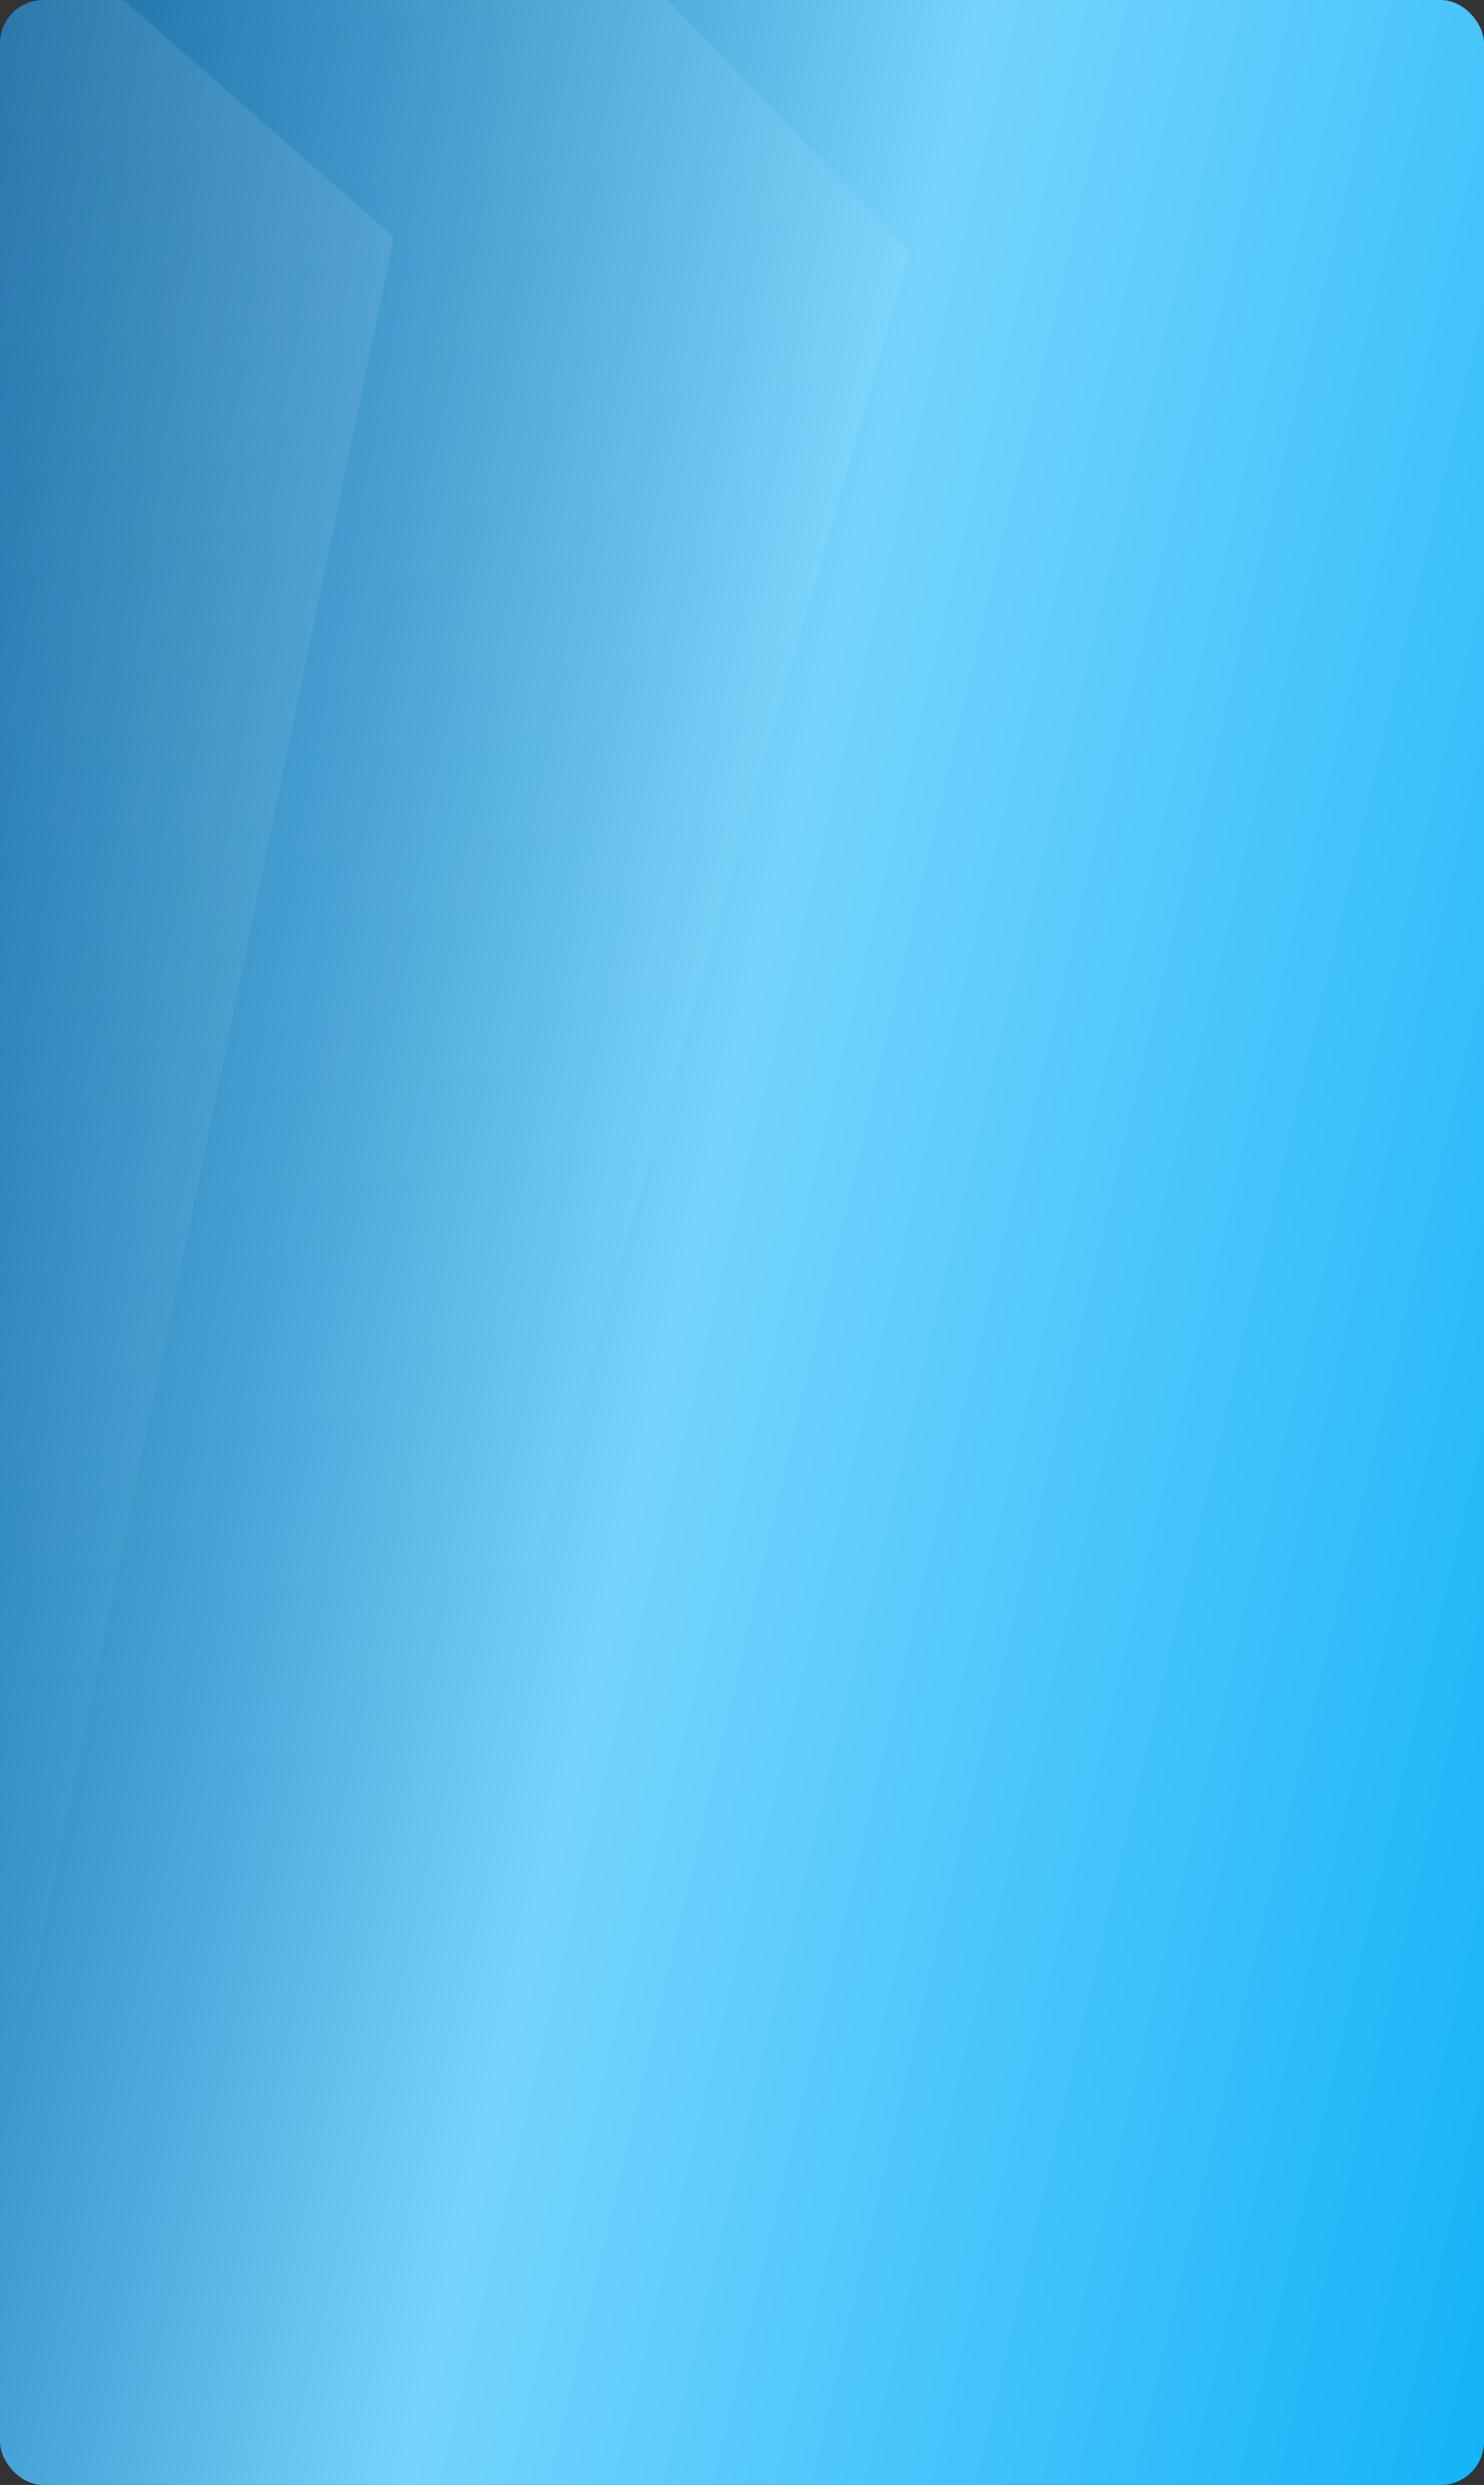
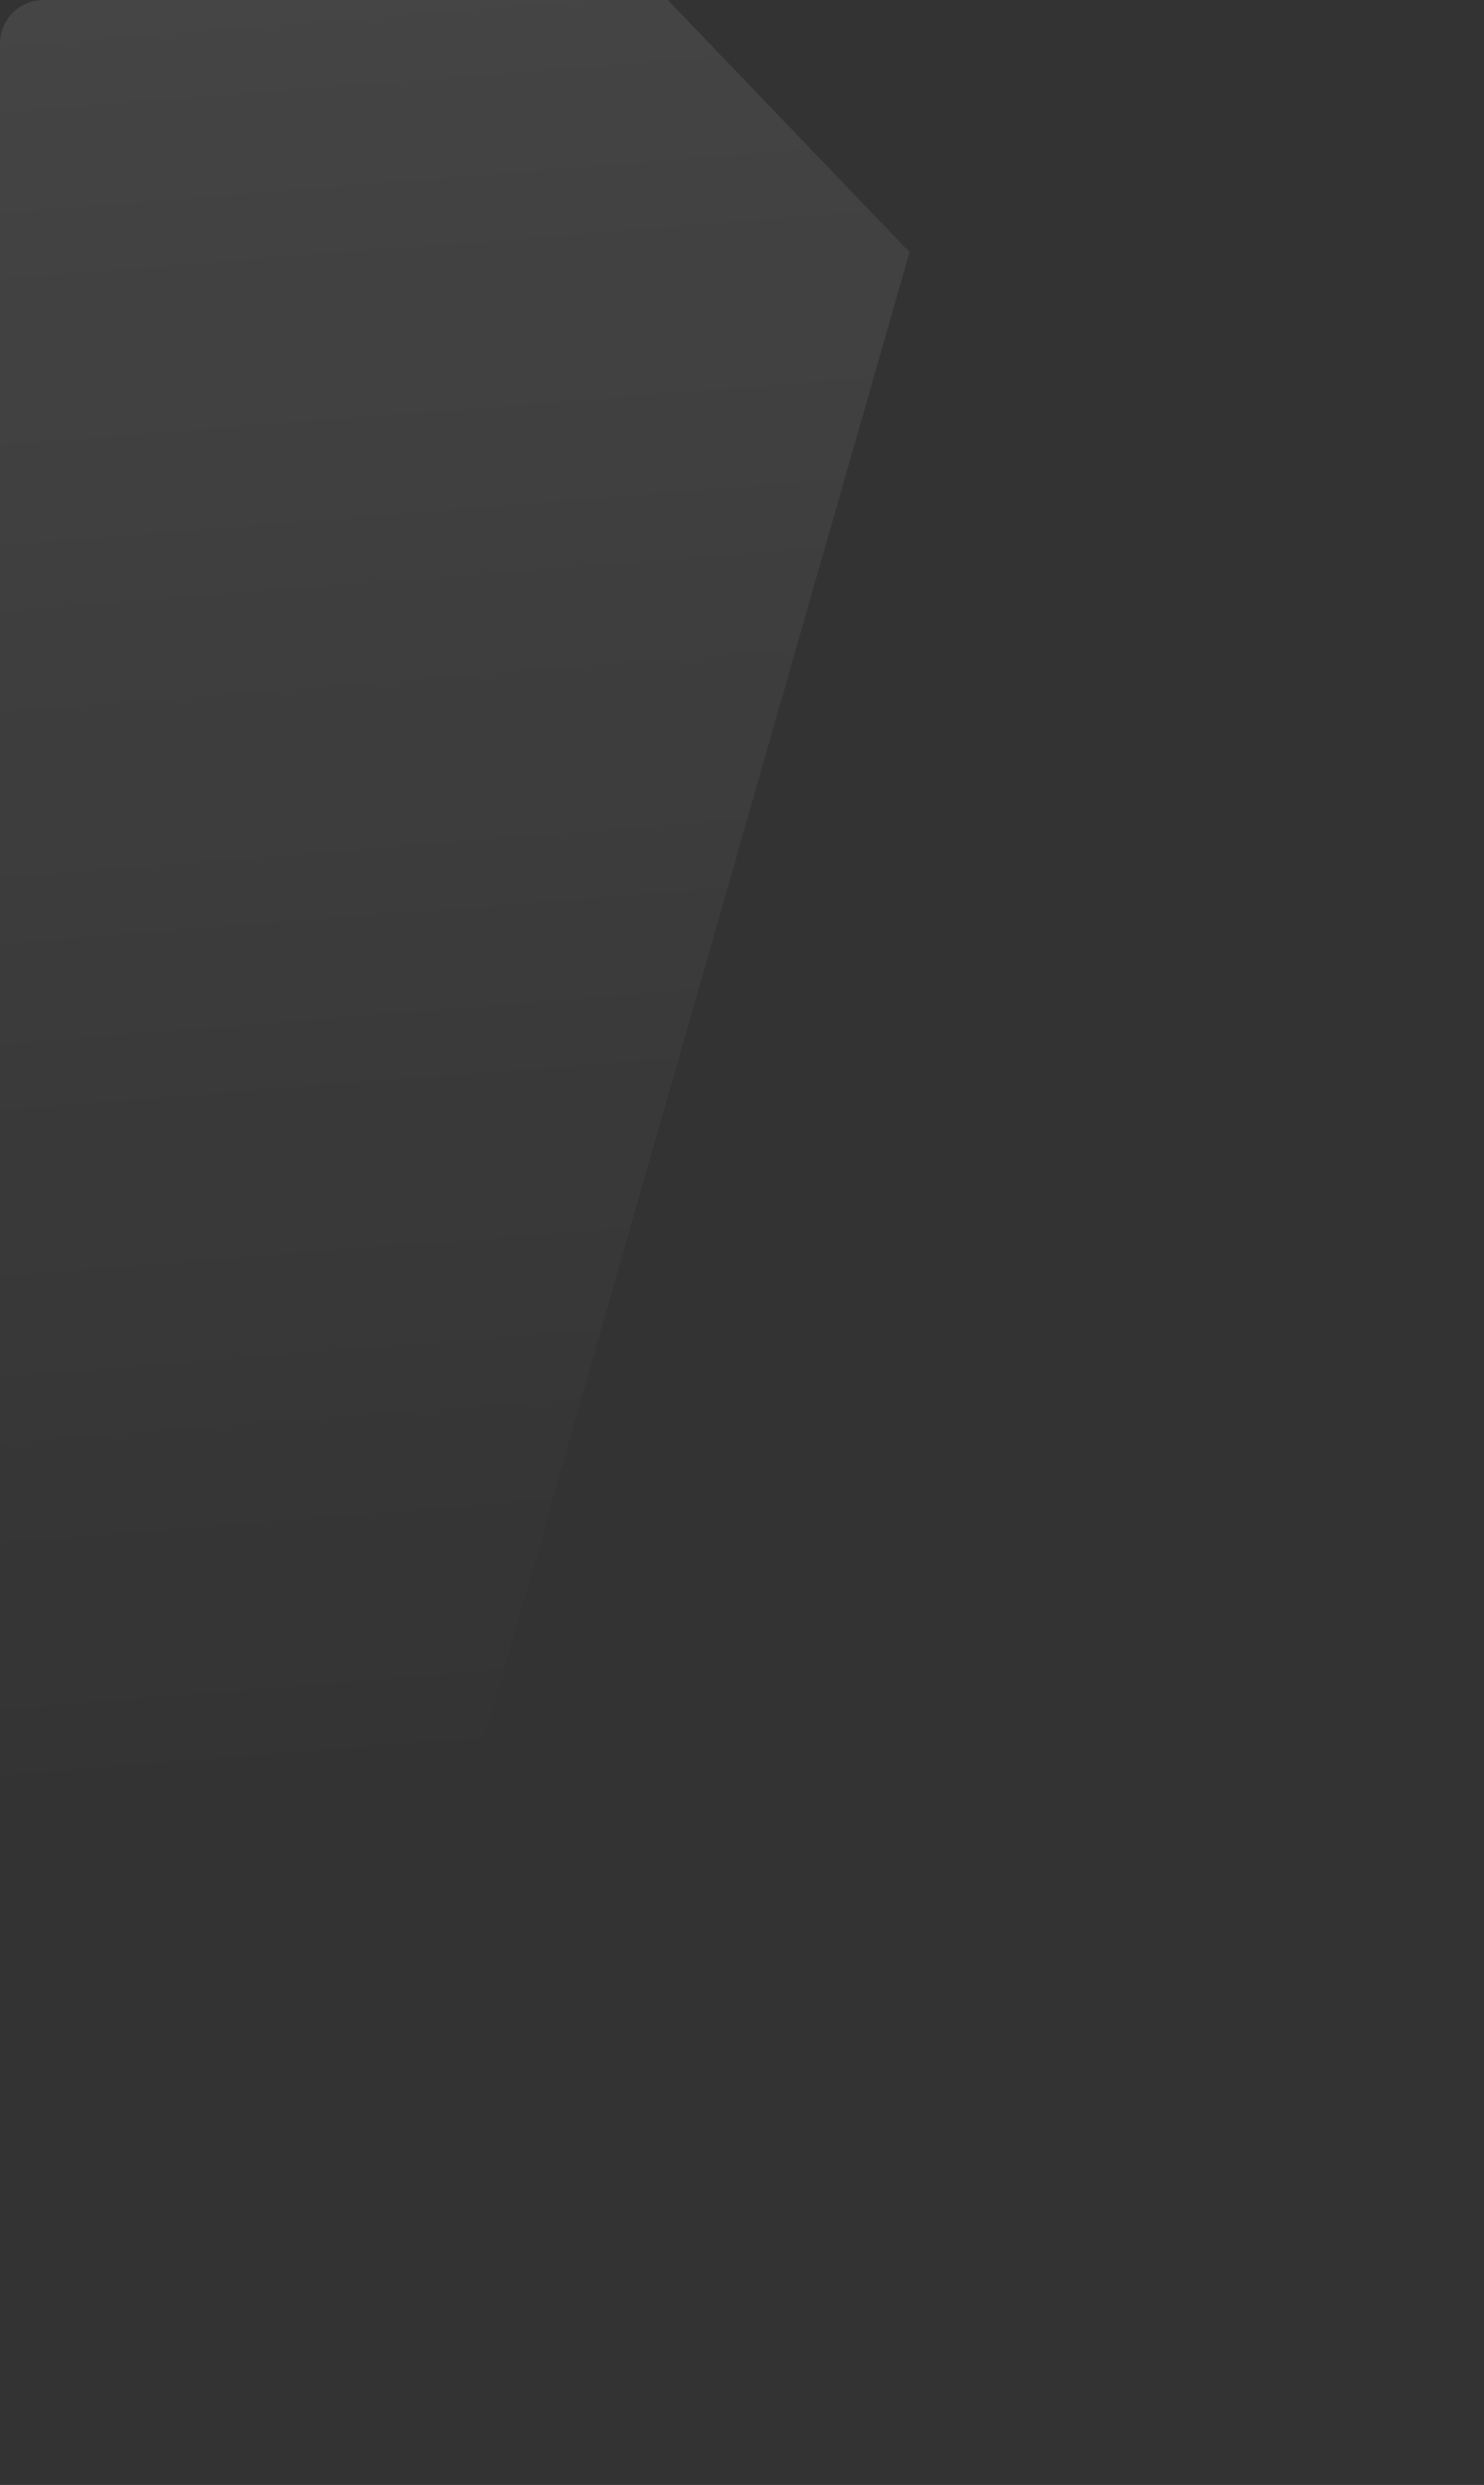
<svg xmlns="http://www.w3.org/2000/svg" width="411" height="688" viewBox="0 0 411 688" fill="none">
  <rect x="0" y="0" width="411" height="688" fill="#333333" stroke="none" />
  <g clip-path="url(#clip0_104_3219)">
-     <rect width="411" height="688" rx="12" fill="url(#paint0_linear_104_3219)" />
    <g style="mix-blend-mode:soft-light" opacity="0.4">
      <path d="M-326.548 -166.949L-11.911 94.924L-83.442 485.123L-470.211 616.723L-785.147 356.486L-713.616 -33.713L-326.548 -166.949Z" fill="url(#paint1_linear_104_3219)" fill-opacity="0.4" />
-       <path d="M-292.928 -286.906L109.068 65.658L2.204 582.429L-506.655 746.636L-908.651 394.072L-801.788 -122.699L-292.928 -286.906Z" fill="url(#paint2_linear_104_3219)" fill-opacity="0.4" />
      <path d="M-214.65 -416.718L251.903 69.815L67.595 713.489L-584.93 876.443L-1052.32 392.817L-868.008 -250.857L-214.65 -416.718Z" fill="url(#paint3_linear_104_3219)" fill-opacity="0.4" />
    </g>
  </g>
  <defs>
    <linearGradient id="paint0_linear_104_3219" x1="0" y1="0" x2="542.031" y2="126.485" gradientUnits="userSpaceOnUse">
      <stop stop-color="#005C9C" />
      <stop offset="0.475" stop-color="#75D4FD" />
      <stop offset="1" stop-color="#14B3F8" />
    </linearGradient>
    <linearGradient id="paint1_linear_104_3219" x1="-326.548" y1="-166.949" x2="-176.195" y2="481" gradientUnits="userSpaceOnUse">
      <stop stop-color="white" />
      <stop offset="1" stop-color="white" stop-opacity="0" />
    </linearGradient>
    <linearGradient id="paint2_linear_104_3219" x1="-292.928" y1="-286.906" x2="-305.696" y2="604" gradientUnits="userSpaceOnUse">
      <stop stop-color="white" />
      <stop offset="1" stop-color="white" stop-opacity="0" />
    </linearGradient>
    <linearGradient id="paint3_linear_104_3219" x1="-214.65" y1="-416.718" x2="-141.195" y2="516.5" gradientUnits="userSpaceOnUse">
      <stop stop-color="white" />
      <stop offset="1" stop-color="white" stop-opacity="0" />
    </linearGradient>
    <clipPath id="clip0_104_3219">
      <rect width="411" height="688" rx="12" fill="white" />
    </clipPath>
  </defs>
</svg>